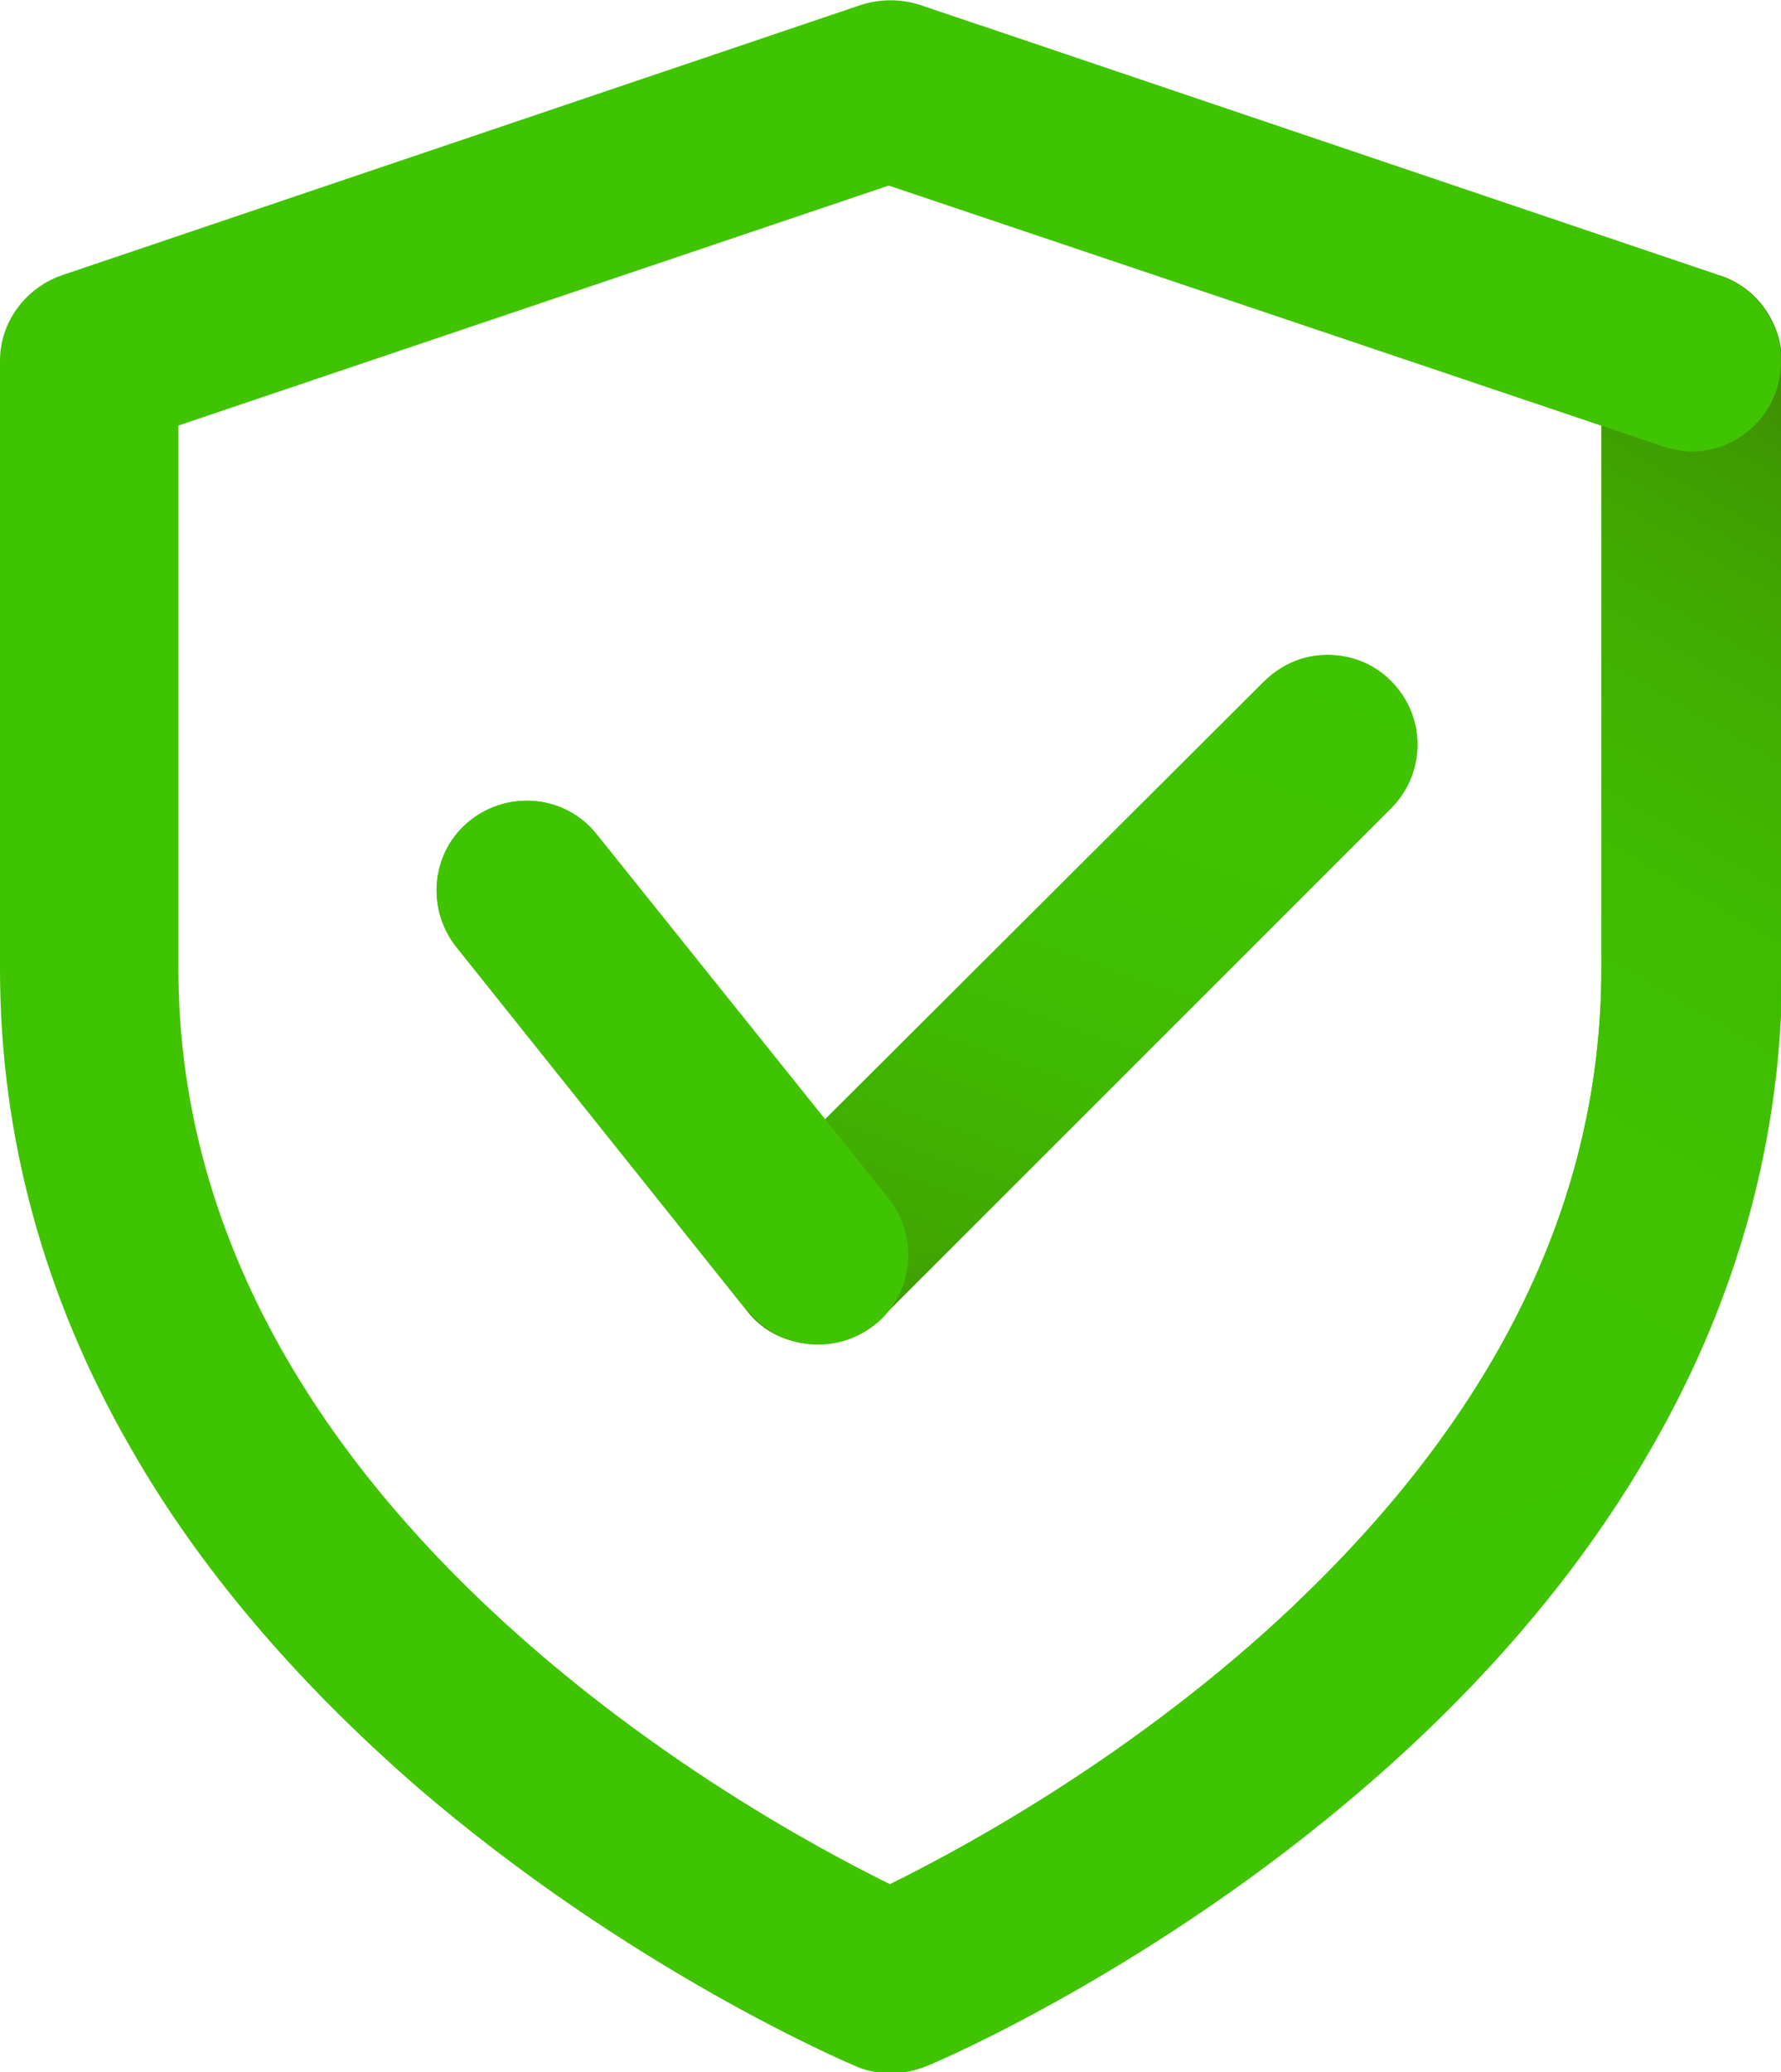
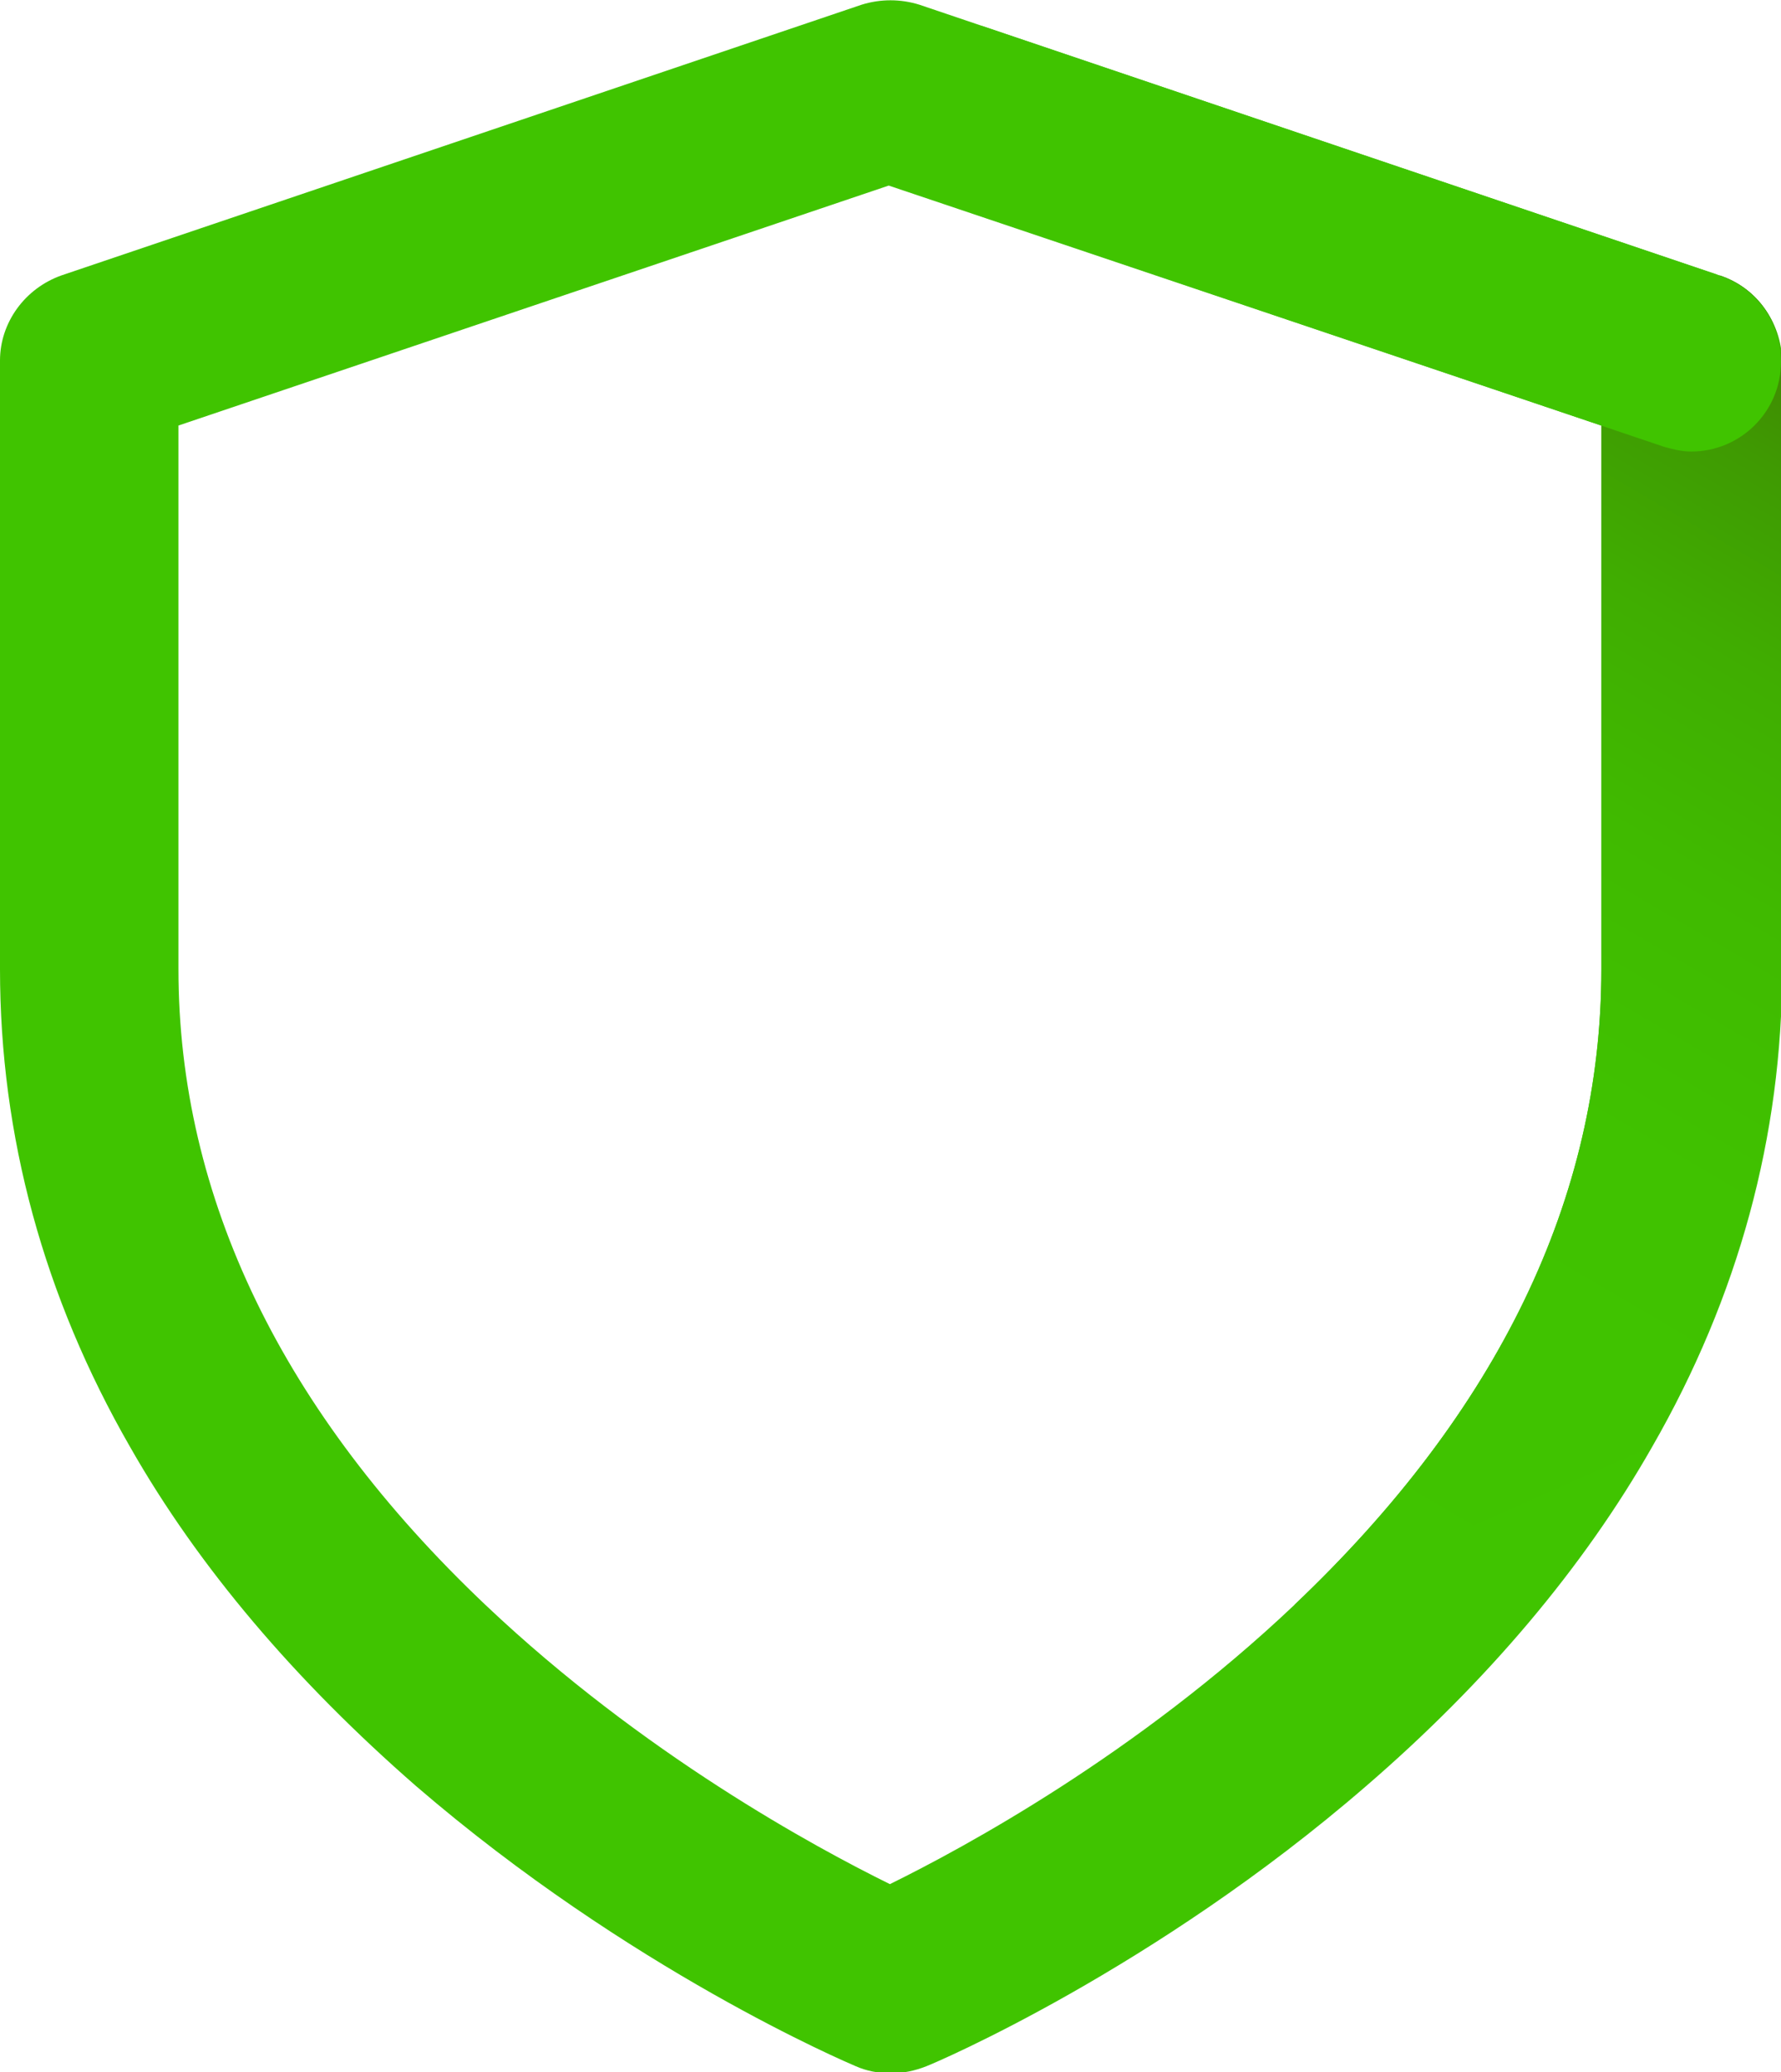
<svg xmlns="http://www.w3.org/2000/svg" xmlns:xlink="http://www.w3.org/1999/xlink" version="1.1" id="Layer_1" x="0px" y="0px" viewBox="0 0 150.7 175.3" style="enable-background:new 0 0 150.7 175.3;" xml:space="preserve">
  <style type="text/css">
	.st0{fill:#40C400;}
	.st1{clip-path:url(#SVGID_2_);fill:url(#SVGID_3_);}
	.st2{clip-path:url(#SVGID_5_);fill:url(#SVGID_6_);}
</style>
  <path class="st0" d="M135.5,36v46c0,19.3-8.7,37.4-26,53.8c-13.3,12.6-27.9,20.5-34.2,23.6c-6.3-3.1-20.9-11-34.2-23.6  c-17.2-16.3-26-34.5-26-53.8V36l60.1-20.3L135.5,36z M145.5,23.3L77.8,0.4c-1.6-0.5-3.3-0.5-4.9,0L5.2,23.3c-3.1,1.1-5.2,4-5.2,7.2  V82c0,14.1,3.7,27.7,11,40.4c5.8,10.2,14,19.8,24.2,28.7c18.1,15.6,36.5,23.4,37.2,23.7c0.9,0.4,1.9,0.6,3,0.6c1,0,2-0.2,3-0.6  c0.8-0.3,19.3-8.2,37.2-23.7c10.2-8.8,18.4-18.5,24.2-28.7c7.3-12.7,11-26.3,11-40.4V30.5C150.7,27.2,148.6,24.3,145.5,23.3" />
  <g>
    <defs>
      <path id="SVGID_1_" d="M106.9,57.7L69.8,94.7L50.5,70.6c-2.6-3.3-7.4-3.8-10.7-1.2c-3.3,2.6-3.8,7.4-1.2,10.7l24.6,30.8    c1.3,1.7,3.3,2.7,5.5,2.8c0.2,0,0.3,0,0.5,0c2,0,4-0.8,5.4-2.2l43.1-43.1c3-3,3-7.8,0-10.8c-1.5-1.5-3.4-2.2-5.4-2.2    S108.4,56.2,106.9,57.7" />
    </defs>
    <clipPath id="SVGID_2_">
      <use xlink:href="#SVGID_1_" style="overflow:visible;" />
    </clipPath>
    <linearGradient id="SVGID_3_" gradientUnits="userSpaceOnUse" x1="-6100.14" y1="1267.343" x2="-6099.14" y2="1267.343" gradientTransform="matrix(28.444 -78.149 -78.149 -28.444 272617.062 -440547.312)">
      <stop offset="0" style="stop-color:#3F7C03" />
      <stop offset="0.129" style="stop-color:#3F9202" />
      <stop offset="0.3" style="stop-color:#40A801" />
      <stop offset="0.488" style="stop-color:#40B801" />
      <stop offset="0.702" style="stop-color:#40C100" />
      <stop offset="1" style="stop-color:#40C400" />
    </linearGradient>
-     <polygon class="st1" points="17.3,106.9 45.9,28.2 139.4,62.2 110.7,141  " />
  </g>
  <g>
    <defs>
      <path id="SVGID_4_" d="M135.5,36v46c0,19.3-8.7,37.4-26,53.8l30.2-13.4c7.3-12.7,11-26.3,11-40.4V30.5c0-3.3-2.1-6.2-5.2-7.2    L135.5,36z" />
    </defs>
    <clipPath id="SVGID_5_">
      <use xlink:href="#SVGID_4_" style="overflow:visible;" />
    </clipPath>
    <linearGradient id="SVGID_6_" gradientUnits="userSpaceOnUse" x1="-6102.03" y1="1290.31" x2="-6101.03" y2="1290.31" gradientTransform="matrix(58.995 -102.182 -102.182 -58.995 491934.719 -547264.938)">
      <stop offset="0" style="stop-color:#40C400" />
      <stop offset="0.39" style="stop-color:#40C200" />
      <stop offset="0.584" style="stop-color:#40BA00" />
      <stop offset="0.735" style="stop-color:#40AD01" />
      <stop offset="0.863" style="stop-color:#3F9A02" />
      <stop offset="0.976" style="stop-color:#3F8203" />
      <stop offset="1" style="stop-color:#3F7C03" />
    </linearGradient>
    <polygon class="st2" points="60.8,107.7 119.8,5.5 199.4,51.4 140.4,153.6  " />
  </g>
  <path class="st0" d="M146,23.5L146,23.5L146,23.5c-0.3-0.1-0.6-0.2-0.8-0.3l-62.1-21l-2.4,15.3l60.1,20.3l0,0  c0.7,0.2,1.5,0.4,2.3,0.4c4.2,0,7.6-3.4,7.6-7.6C150.7,27.3,148.7,24.6,146,23.5" />
-   <path class="st0" d="M75.2,101.4L50.5,70.6l0,0c-2.6-3.3-7.4-3.8-10.7-1.2c-3.3,2.6-3.8,7.4-1.2,10.7L63.3,111l0-0.1l0,0  c2.6,3.3,7.4,3.8,10.7,1.2C77.3,109.5,77.8,104.7,75.2,101.4" />
</svg>